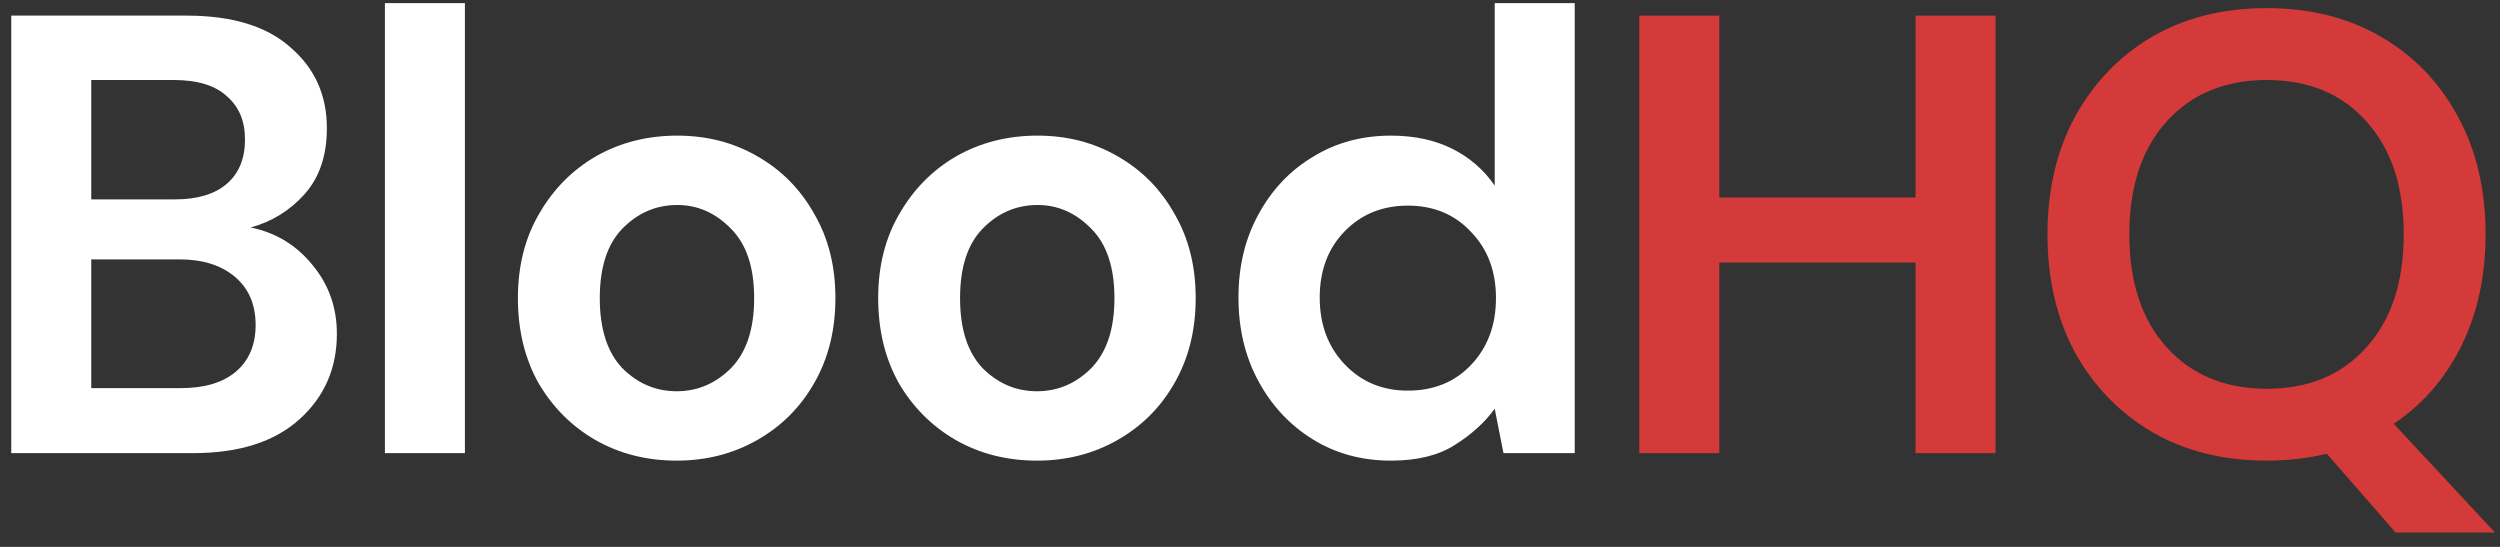
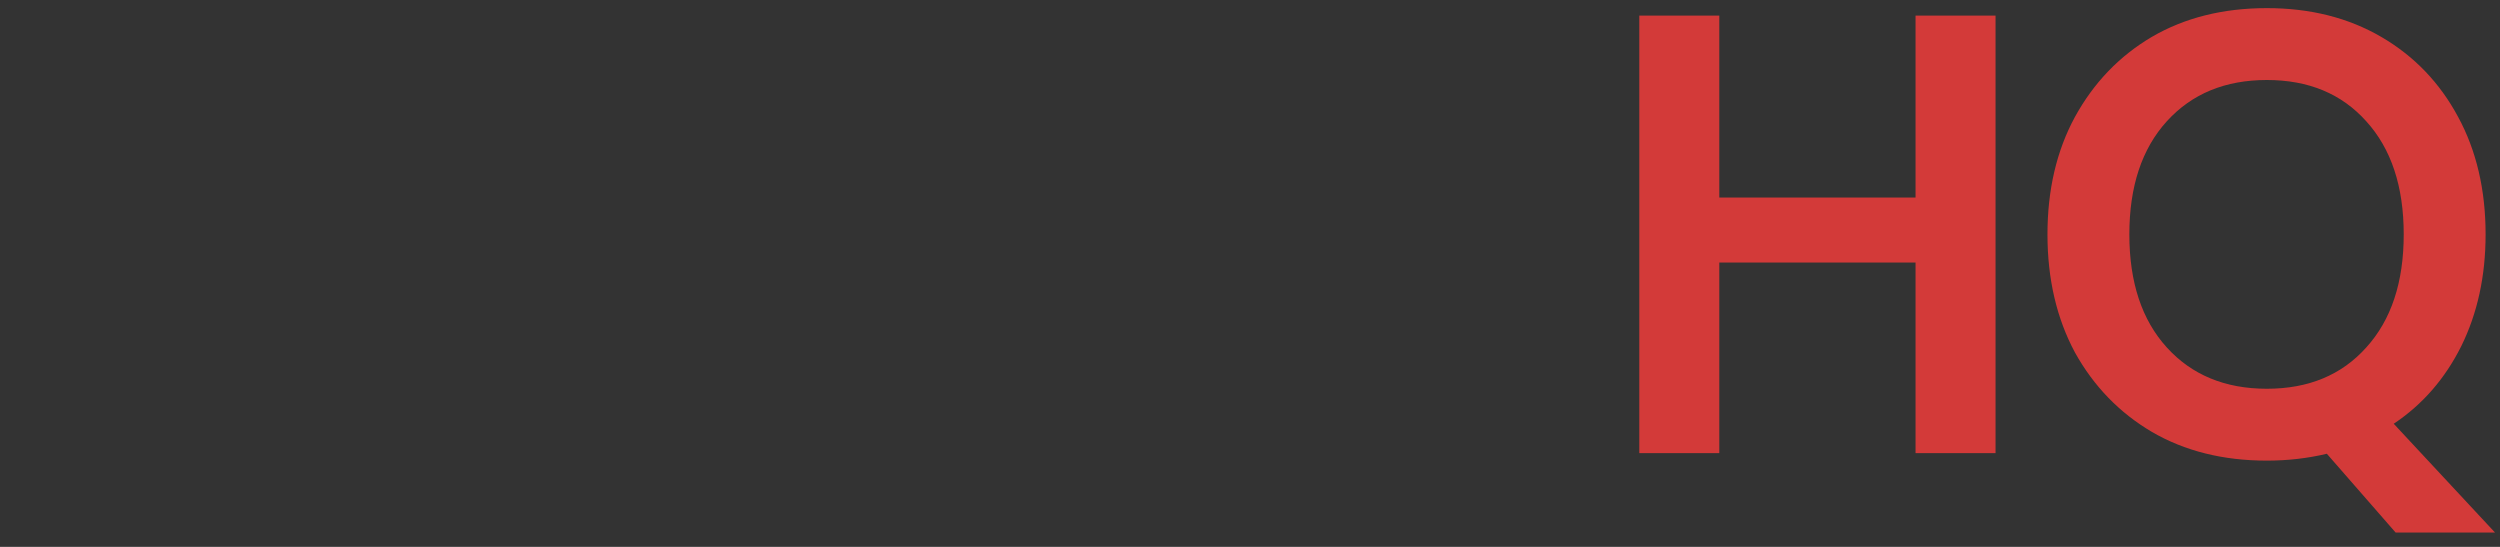
<svg xmlns="http://www.w3.org/2000/svg" width="160" height="35" viewBox="0 0 160 35" fill="none">
  <rect x="0" y="0" width="160" height="35" fill="#333333" stroke="none" />
-   <path d="M0.72 29V1H11.96C14.867 1 17.08 1.68 18.6 3.04C20.147 4.373 20.92 6.093 20.92 8.2C20.92 9.96 20.44 11.373 19.48 12.44C18.547 13.48 17.4 14.187 16.04 14.56C17.64 14.88 18.96 15.68 20 16.96C21.04 18.213 21.56 19.68 21.56 21.36C21.56 23.573 20.76 25.4 19.16 26.84C17.56 28.28 15.293 29 12.36 29H0.72ZM5.84 12.76H11.2C12.64 12.76 13.747 12.427 14.52 11.76C15.293 11.093 15.68 10.147 15.68 8.92C15.68 7.747 15.293 6.827 14.52 6.16C13.773 5.467 12.64 5.12 11.12 5.12H5.84V12.76ZM5.84 24.84H11.56C13.08 24.84 14.253 24.493 15.08 23.8C15.933 23.08 16.36 22.08 16.36 20.8C16.36 19.493 15.92 18.467 15.04 17.72C14.16 16.973 12.973 16.6 11.48 16.6H5.84V24.84ZM24.634 29V0.2H29.754V29H24.634ZM43.306 29.48C41.386 29.48 39.653 29.04 38.106 28.16C36.586 27.28 35.373 26.067 34.466 24.52C33.586 22.947 33.146 21.133 33.146 19.08C33.146 17.027 33.599 15.227 34.506 13.68C35.413 12.107 36.626 10.88 38.146 10C39.693 9.12 41.426 8.68 43.346 8.68C45.239 8.68 46.946 9.12 48.466 10C50.013 10.88 51.226 12.107 52.106 13.68C53.013 15.227 53.466 17.027 53.466 19.08C53.466 21.133 53.013 22.947 52.106 24.52C51.226 26.067 50.013 27.28 48.466 28.16C46.919 29.04 45.199 29.48 43.306 29.48ZM43.306 25.04C44.639 25.04 45.799 24.547 46.786 23.56C47.773 22.547 48.266 21.053 48.266 19.08C48.266 17.107 47.773 15.627 46.786 14.64C45.799 13.627 44.653 13.12 43.346 13.12C41.986 13.12 40.813 13.627 39.826 14.64C38.866 15.627 38.386 17.107 38.386 19.08C38.386 21.053 38.866 22.547 39.826 23.56C40.813 24.547 41.973 25.04 43.306 25.04ZM66.364 29.48C64.444 29.48 62.71 29.04 61.164 28.16C59.644 27.28 58.43 26.067 57.524 24.52C56.644 22.947 56.204 21.133 56.204 19.08C56.204 17.027 56.657 15.227 57.564 13.68C58.47 12.107 59.684 10.88 61.204 10C62.75 9.12 64.484 8.68 66.404 8.68C68.297 8.68 70.004 9.12 71.524 10C73.07 10.88 74.284 12.107 75.164 13.68C76.07 15.227 76.524 17.027 76.524 19.08C76.524 21.133 76.07 22.947 75.164 24.52C74.284 26.067 73.07 27.28 71.524 28.16C69.977 29.04 68.257 29.48 66.364 29.48ZM66.364 25.04C67.697 25.04 68.857 24.547 69.844 23.56C70.83 22.547 71.324 21.053 71.324 19.08C71.324 17.107 70.83 15.627 69.844 14.64C68.857 13.627 67.71 13.12 66.404 13.12C65.044 13.12 63.87 13.627 62.884 14.64C61.924 15.627 61.444 17.107 61.444 19.08C61.444 21.053 61.924 22.547 62.884 23.56C63.87 24.547 65.03 25.04 66.364 25.04ZM89.022 29.48C87.155 29.48 85.488 29.027 84.022 28.12C82.555 27.213 81.395 25.973 80.542 24.4C79.688 22.827 79.262 21.04 79.262 19.04C79.262 17.04 79.688 15.267 80.542 13.72C81.395 12.147 82.555 10.92 84.022 10.04C85.488 9.133 87.155 8.68 89.022 8.68C90.515 8.68 91.822 8.96 92.942 9.52C94.062 10.08 94.968 10.867 95.662 11.88V0.2H100.782V29H96.222L95.662 26.16C95.022 27.04 94.168 27.813 93.102 28.48C92.062 29.147 90.702 29.48 89.022 29.48ZM90.102 25C91.755 25 93.102 24.453 94.142 23.36C95.208 22.24 95.742 20.813 95.742 19.08C95.742 17.347 95.208 15.933 94.142 14.84C93.102 13.72 91.755 13.16 90.102 13.16C88.475 13.16 87.128 13.707 86.062 14.8C84.995 15.893 84.462 17.307 84.462 19.04C84.462 20.773 84.995 22.2 86.062 23.32C87.128 24.44 88.475 25 90.102 25Z" fill="white" />
  <path d="M104.915 29V1H110.035V12.64H122.595V1H127.715V29H122.595V16.8H110.035V29H104.915ZM145.078 29.48C142.278 29.48 139.824 28.867 137.718 27.64C135.638 26.413 133.998 24.72 132.798 22.56C131.624 20.373 131.038 17.853 131.038 15C131.038 12.147 131.624 9.64 132.798 7.48C133.998 5.293 135.638 3.587 137.718 2.36C139.824 1.133 142.278 0.52 145.078 0.52C147.851 0.52 150.291 1.133 152.398 2.36C154.504 3.587 156.144 5.293 157.318 7.48C158.491 9.64 159.078 12.147 159.078 15C159.078 17.667 158.558 20.053 157.518 22.16C156.478 24.24 155.038 25.893 153.198 27.12L159.678 34.08H153.318L148.918 29.04C147.691 29.333 146.411 29.48 145.078 29.48ZM145.078 24.88C147.744 24.88 149.864 24 151.438 22.24C153.038 20.48 153.838 18.067 153.838 15C153.838 11.933 153.038 9.52 151.438 7.76C149.864 6 147.744 5.12 145.078 5.12C142.411 5.12 140.278 6 138.678 7.76C137.078 9.52 136.278 11.933 136.278 15C136.278 18.067 137.078 20.48 138.678 22.24C140.278 24 142.411 24.88 145.078 24.88Z" fill="#D33A39" />
</svg>